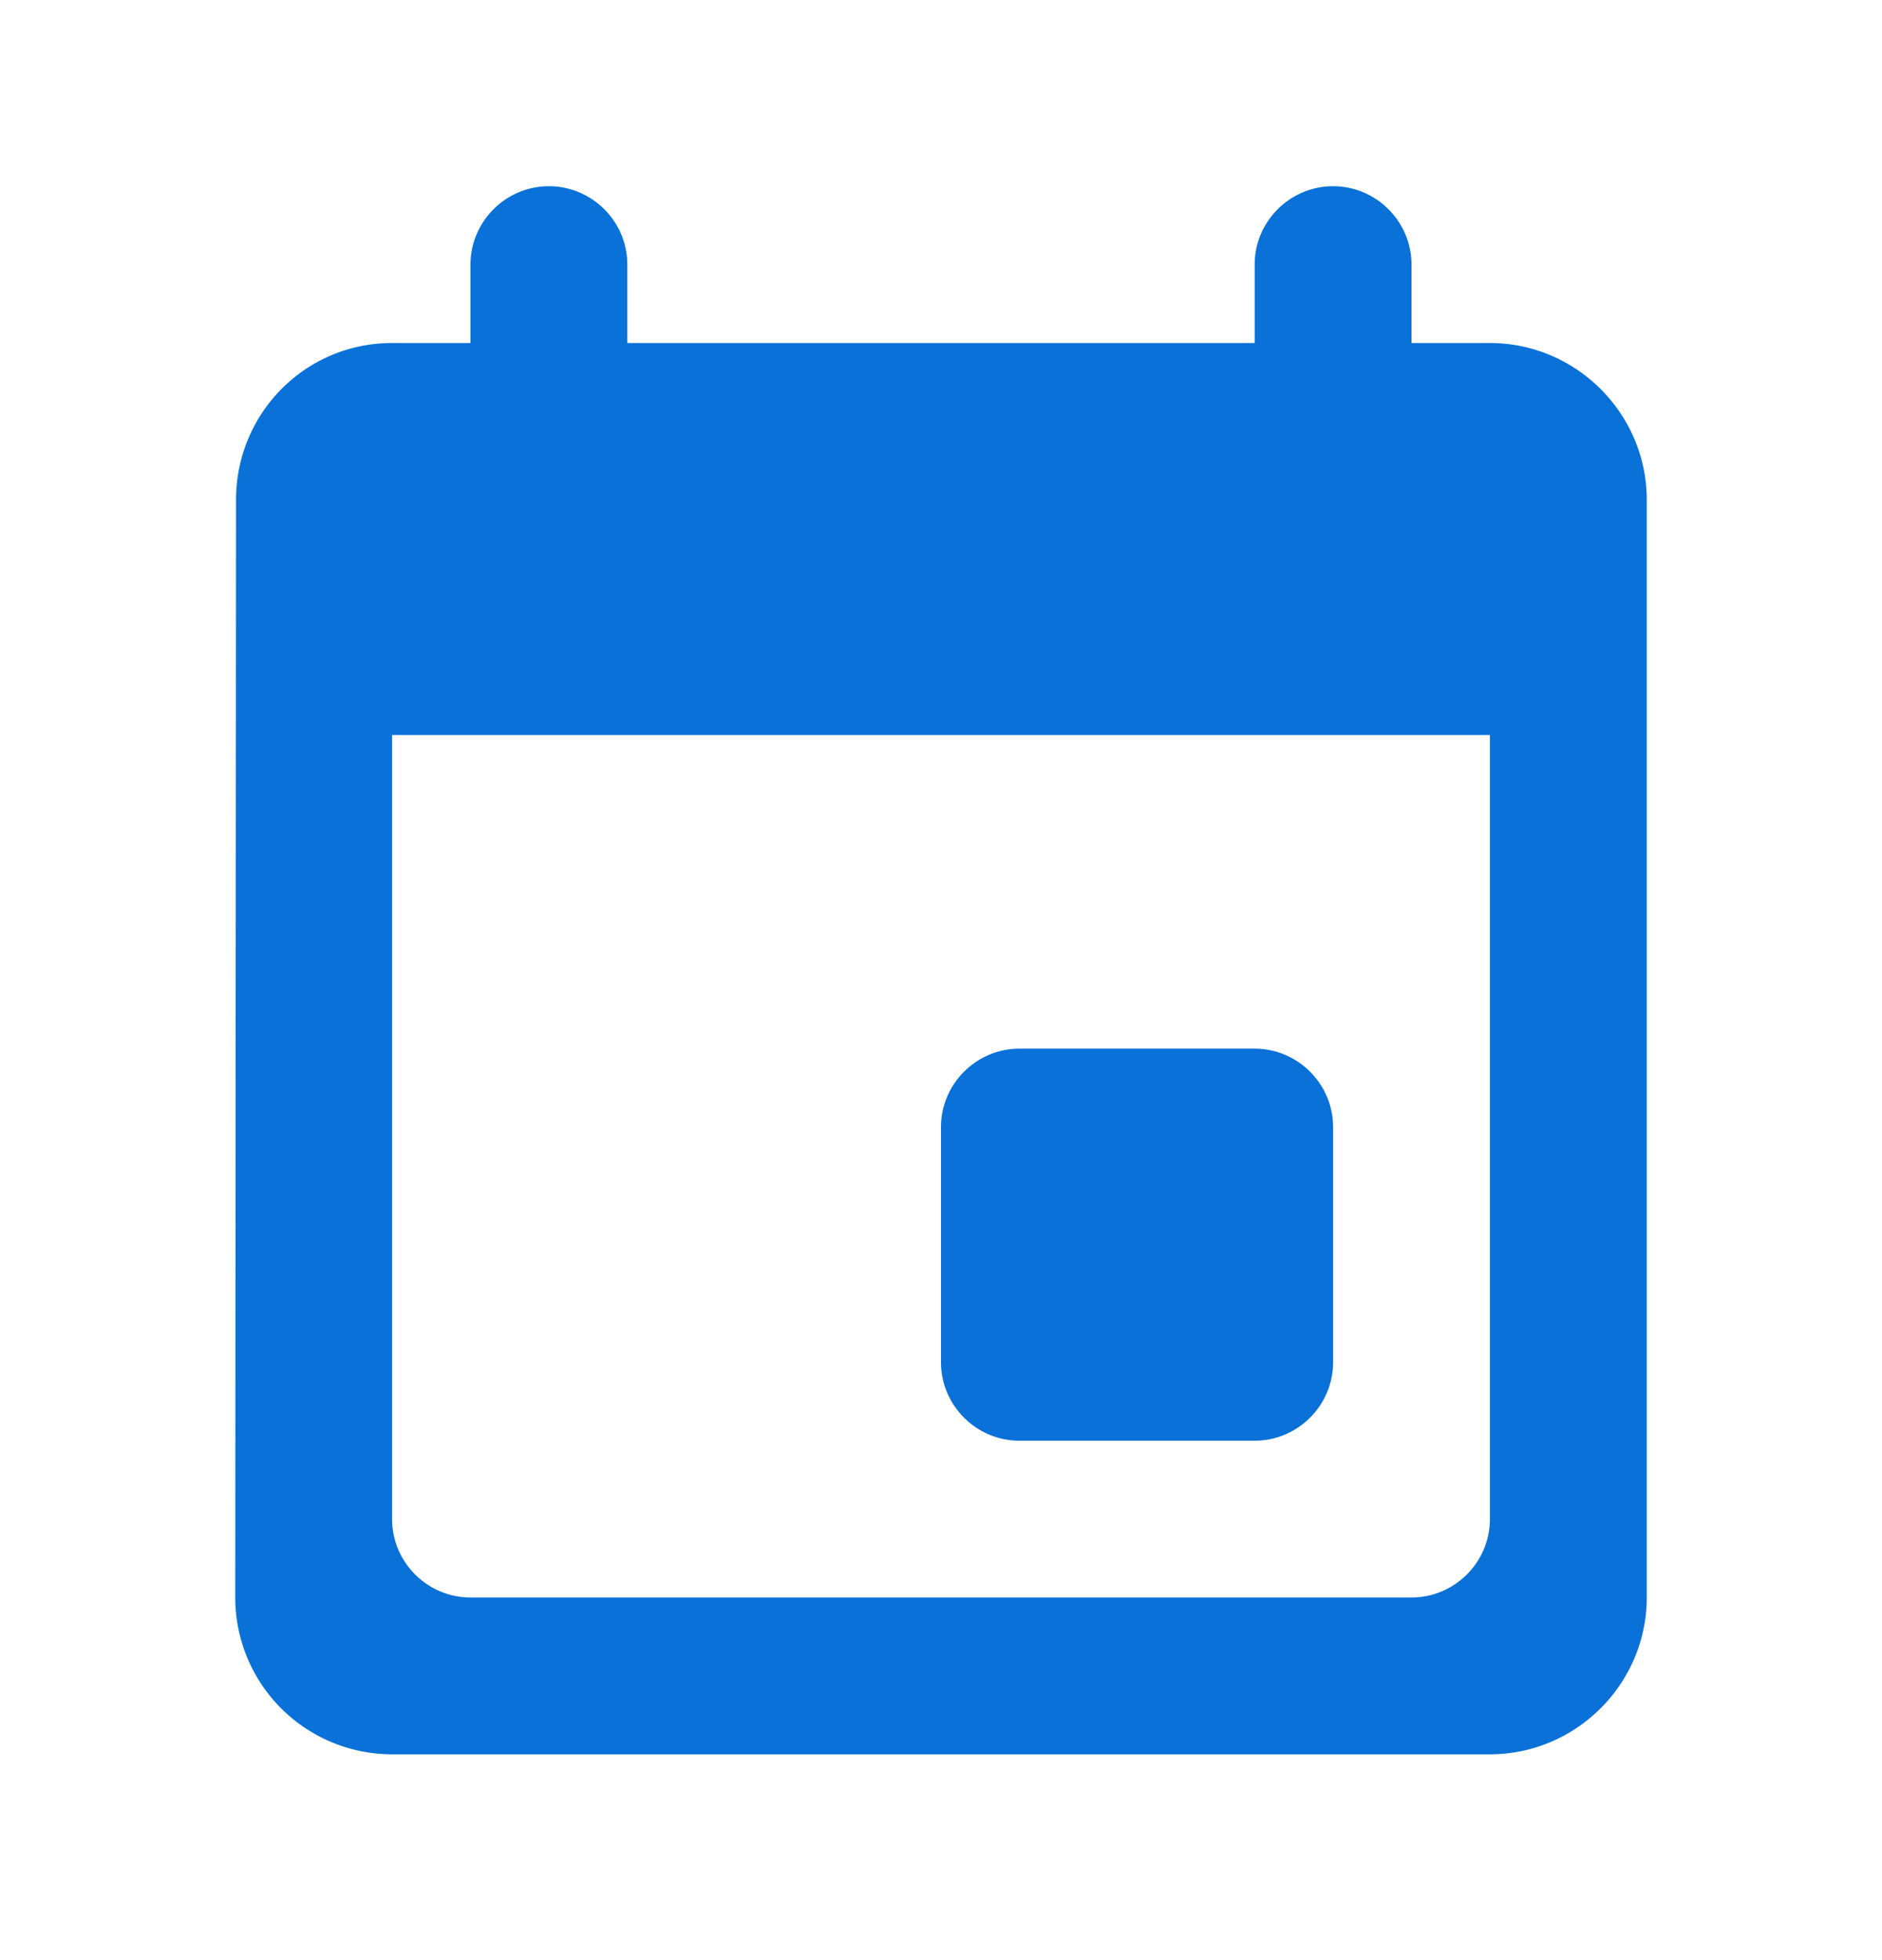
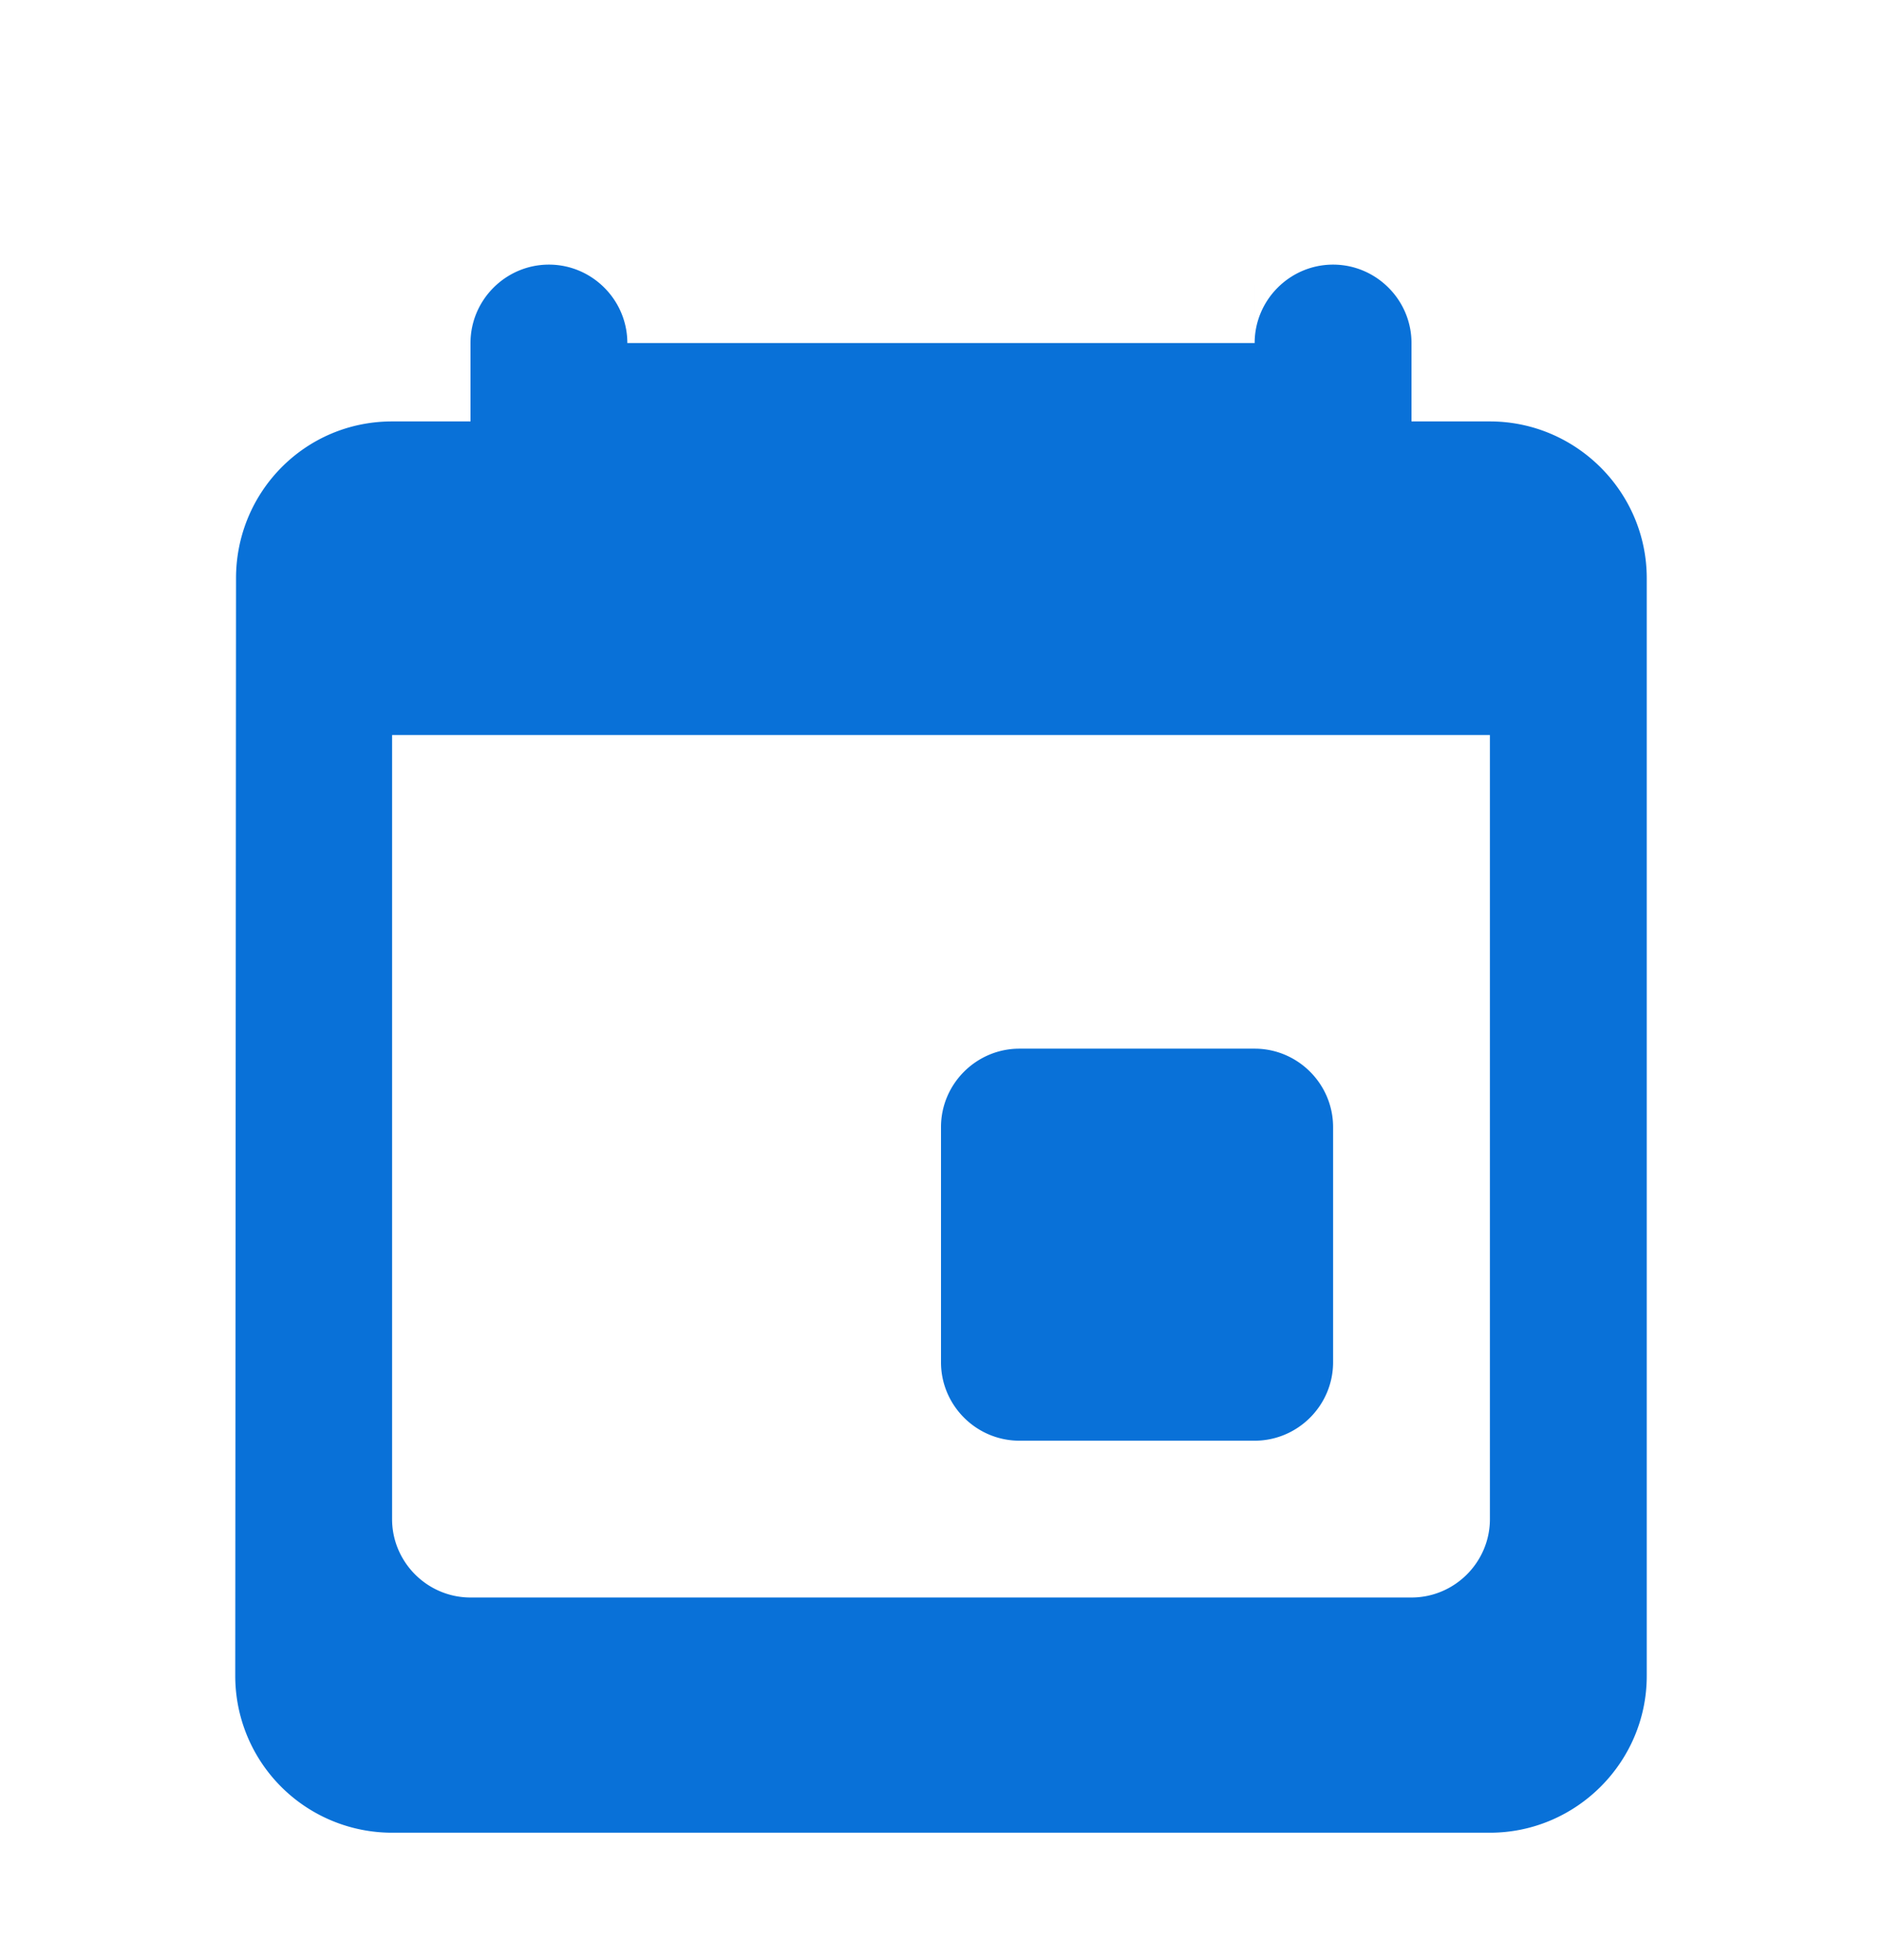
<svg xmlns="http://www.w3.org/2000/svg" width="24" height="25" fill="none" viewBox="0 0 24 25">
-   <path fill="#0971D8" d="M16 13.375h-3c-.55 0-1 .45-1 1v3c0 .55.45 1 1 1h3c.55 0 1-.45 1-1v-3c0-.55-.45-1-1-1Zm0-10v1H8v-1c0-.55-.45-1-1-1s-1 .45-1 1v1H5c-1.11 0-1.99.9-1.99 2l-.01 14a2 2 0 0 0 2 2h14c1.1 0 2-.9 2-2v-14c0-1.1-.9-2-2-2h-1v-1c0-.55-.45-1-1-1s-1 .45-1 1Zm2 17H6c-.55 0-1-.45-1-1v-10h14v10c0 .55-.45 1-1 1Z" />
+   <path fill="#0971D8" d="M16 13.375h-3c-.55 0-1 .45-1 1v3c0 .55.45 1 1 1h3c.55 0 1-.45 1-1v-3c0-.55-.45-1-1-1Zm0-10v1H8c0-.55-.45-1-1-1s-1 .45-1 1v1H5c-1.11 0-1.99.9-1.99 2l-.01 14a2 2 0 0 0 2 2h14c1.1 0 2-.9 2-2v-14c0-1.1-.9-2-2-2h-1v-1c0-.55-.45-1-1-1s-1 .45-1 1Zm2 17H6c-.55 0-1-.45-1-1v-10h14v10c0 .55-.45 1-1 1Z" />
</svg>